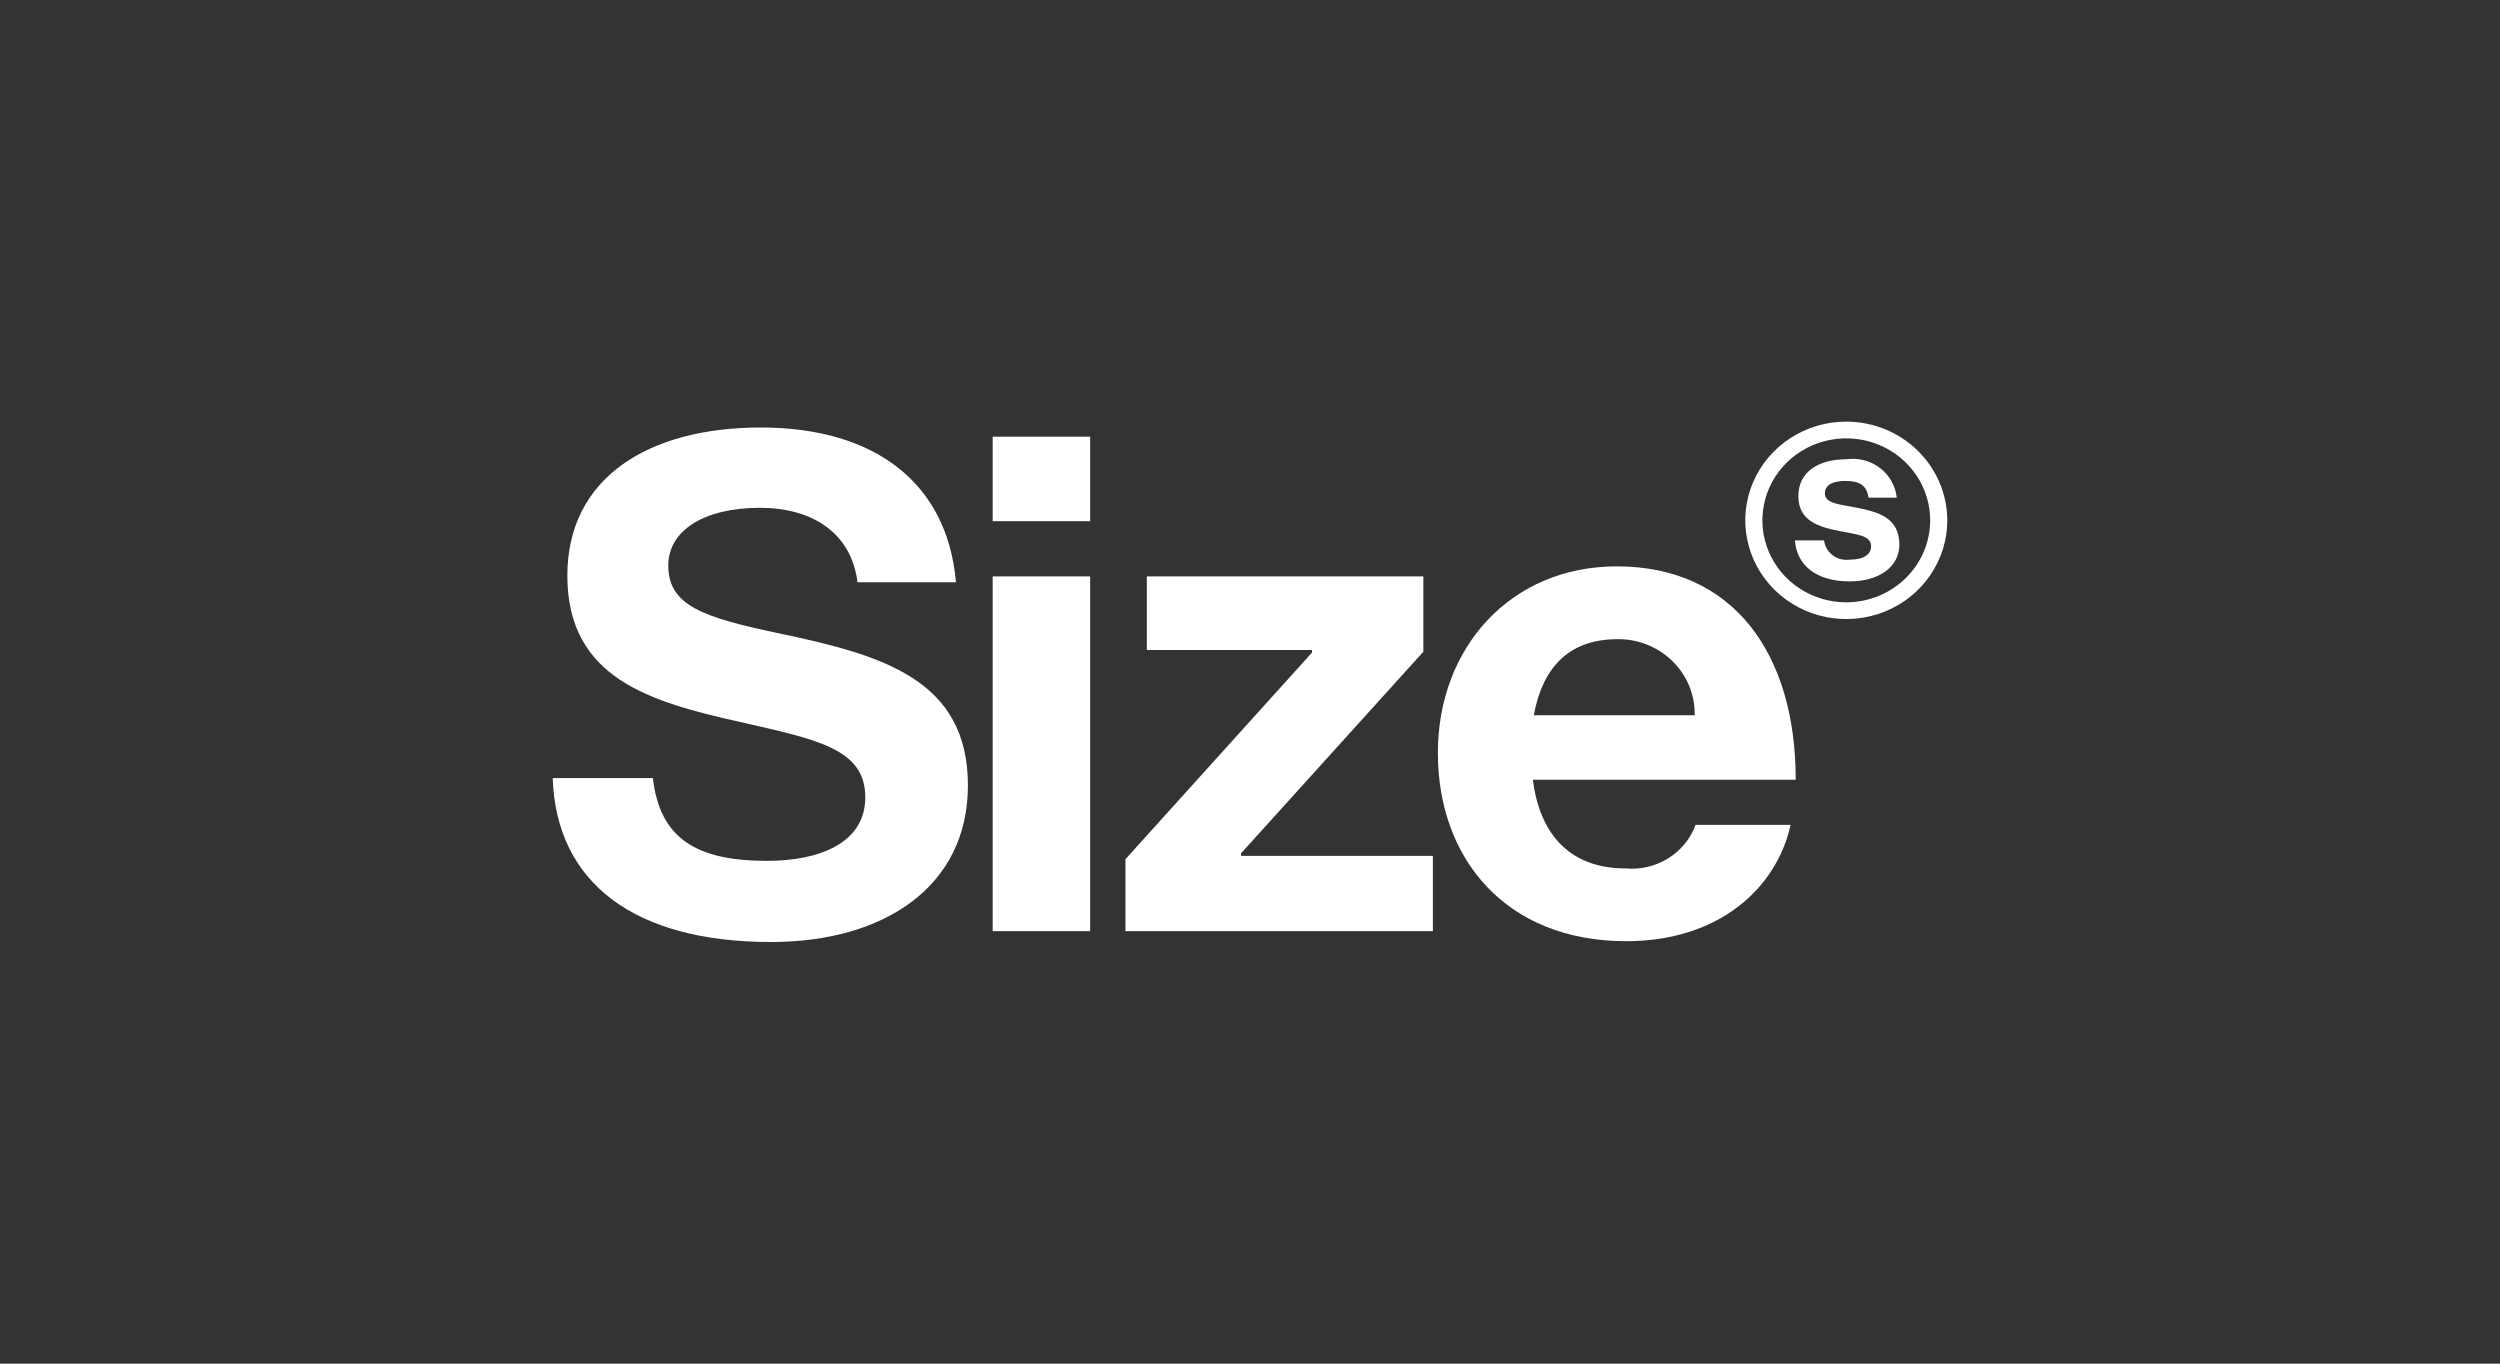
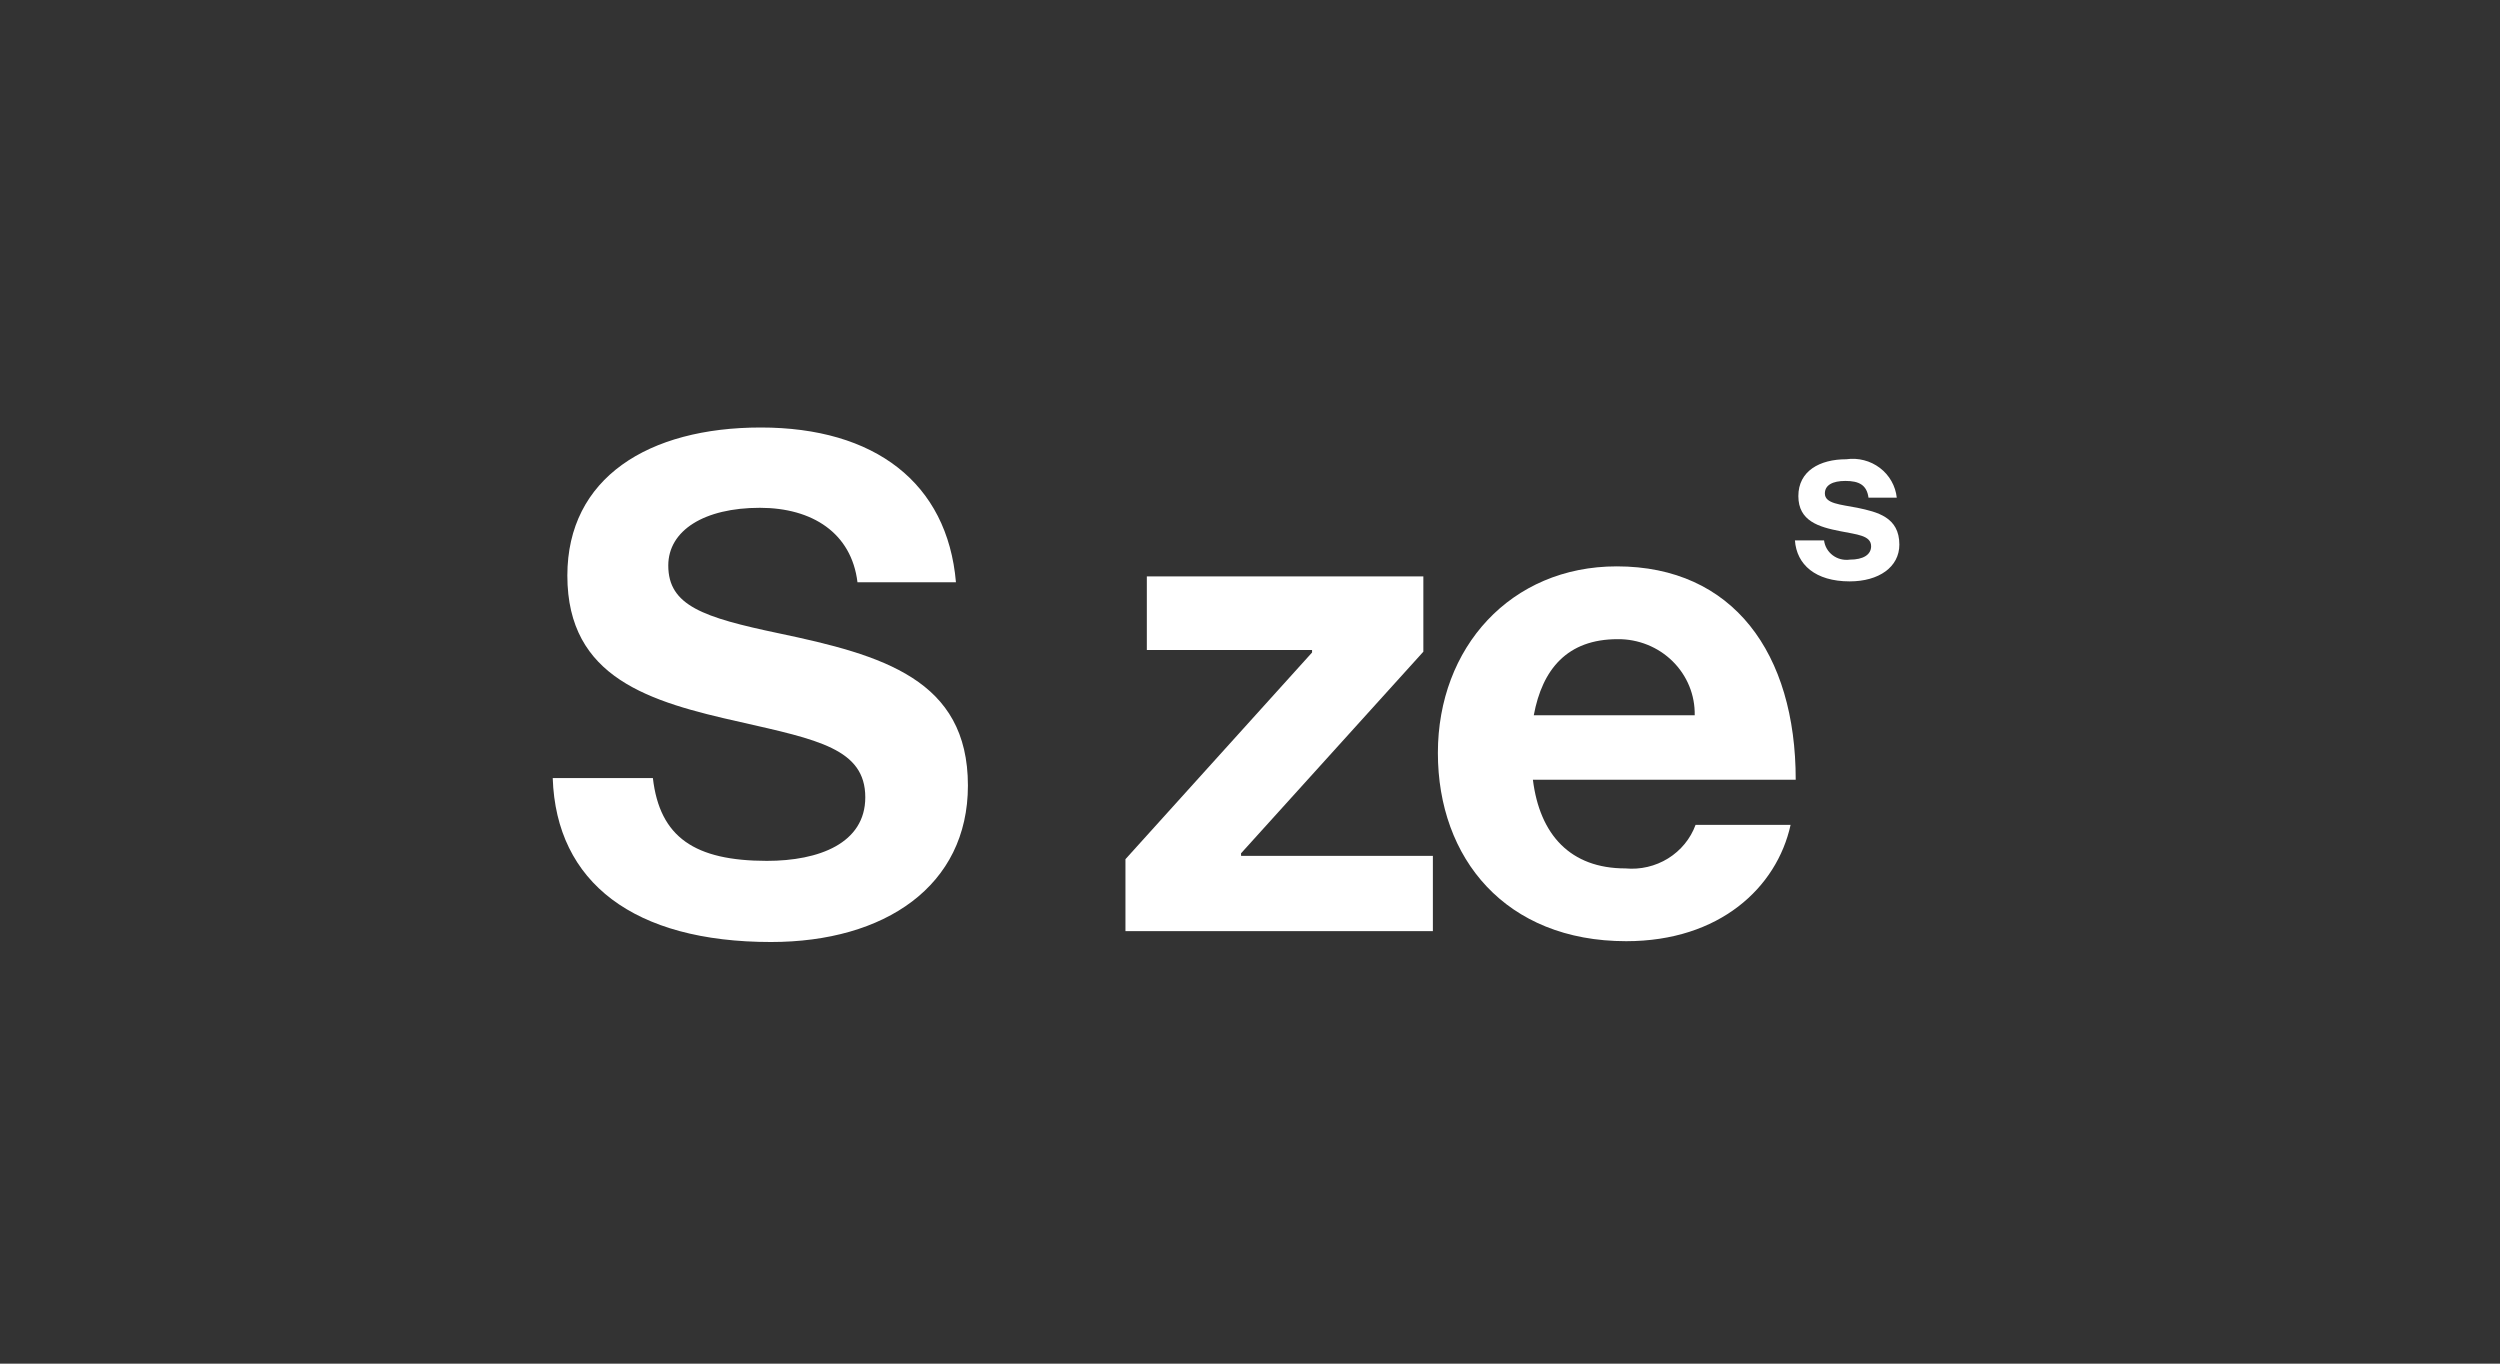
<svg xmlns="http://www.w3.org/2000/svg" width="132" height="72" viewBox="0 0 132 72" fill="none">
  <rect x="0" y="0" width="132" height="72" fill="#333333" stroke="none" />
  <path d="M41.117 33.438C37.134 32.599 35.285 31.98 35.285 29.86C35.285 28.005 37.184 26.812 40.122 26.812C42.882 26.812 44.958 28.137 45.275 30.743H50.474C50.021 25.485 46.179 22.572 40.167 22.572C34.246 22.572 29.956 25.222 29.956 30.391C29.956 35.824 34.341 37.061 39.087 38.122C43.155 39.05 45.687 39.535 45.687 42.097C45.687 44.526 43.245 45.454 40.488 45.454C36.692 45.449 34.834 44.218 34.472 41.081H29.184C29.365 46.602 33.478 49.738 40.71 49.738C46.721 49.738 51.106 46.778 51.106 41.478C51.106 35.868 46.586 34.588 41.117 33.438Z" fill="white" />
-   <path d="M57.56 30.434H52.414V49.164H57.56V30.434Z" fill="white" />
-   <path d="M57.56 23.057H52.414V27.519H57.56V23.057Z" fill="white" />
  <path d="M65.526 45.056L75.153 34.41V30.434H60.553V34.319H69.277V34.452L59.424 45.365V49.163H75.656V45.189H65.53L65.526 45.056Z" fill="white" />
  <path d="M85.367 29.904C79.763 29.904 75.92 34.189 75.92 39.755C75.92 45.321 79.491 49.695 85.864 49.695C90.791 49.695 93.814 46.867 94.543 43.554H89.526C89.257 44.285 88.747 44.908 88.076 45.324C87.404 45.74 86.61 45.926 85.819 45.852C82.926 45.852 81.299 44.085 80.937 41.17H94.814C94.814 34.498 91.514 29.904 85.367 29.904ZM80.983 37.767C81.434 35.338 82.749 33.748 85.413 33.748C85.952 33.743 86.487 33.844 86.986 34.045C87.484 34.246 87.937 34.542 88.316 34.917C88.695 35.292 88.994 35.737 89.194 36.227C89.394 36.716 89.491 37.24 89.481 37.767H80.983Z" fill="white" />
  <path d="M98.071 26.811C97.166 26.634 96.353 26.595 96.353 26.056C96.353 25.614 96.759 25.393 97.437 25.393C98.16 25.393 98.567 25.609 98.657 26.277H100.149C100.117 25.97 100.021 25.673 99.868 25.403C99.715 25.133 99.508 24.896 99.259 24.707C99.01 24.518 98.724 24.379 98.419 24.301C98.114 24.222 97.796 24.204 97.483 24.249C96.082 24.249 94.953 24.868 94.953 26.192C94.953 27.516 96.037 27.826 97.168 28.047C98.027 28.224 98.795 28.262 98.795 28.842C98.795 29.283 98.389 29.549 97.666 29.549C97.508 29.571 97.347 29.562 97.193 29.523C97.039 29.484 96.895 29.415 96.768 29.32C96.642 29.225 96.536 29.107 96.457 28.971C96.379 28.836 96.329 28.687 96.31 28.532H94.772C94.862 29.813 95.856 30.697 97.665 30.697C99.201 30.697 100.286 29.942 100.286 28.755C100.286 27.298 99.111 27.032 98.071 26.811Z" fill="white" />
-   <path d="M97.484 22.262C96.429 22.262 95.398 22.567 94.521 23.14C93.644 23.713 92.96 24.527 92.556 25.479C92.153 26.432 92.047 27.48 92.253 28.491C92.459 29.502 92.967 30.43 93.713 31.159C94.458 31.888 95.409 32.385 96.443 32.586C97.478 32.787 98.55 32.684 99.525 32.289C100.499 31.895 101.332 31.227 101.918 30.369C102.504 29.512 102.817 28.505 102.817 27.474C102.814 26.092 102.252 24.768 101.252 23.791C100.252 22.814 98.897 22.264 97.484 22.262ZM97.484 31.803C96.608 31.803 95.751 31.549 95.022 31.073C94.294 30.598 93.726 29.922 93.391 29.131C93.055 28.34 92.968 27.469 93.139 26.629C93.31 25.789 93.732 25.018 94.351 24.413C94.971 23.807 95.76 23.395 96.619 23.228C97.479 23.061 98.37 23.146 99.179 23.474C99.988 23.802 100.68 24.357 101.167 25.069C101.654 25.78 101.914 26.617 101.914 27.474C101.912 28.622 101.445 29.722 100.614 30.533C99.784 31.345 98.658 31.802 97.484 31.803Z" fill="white" />
</svg>